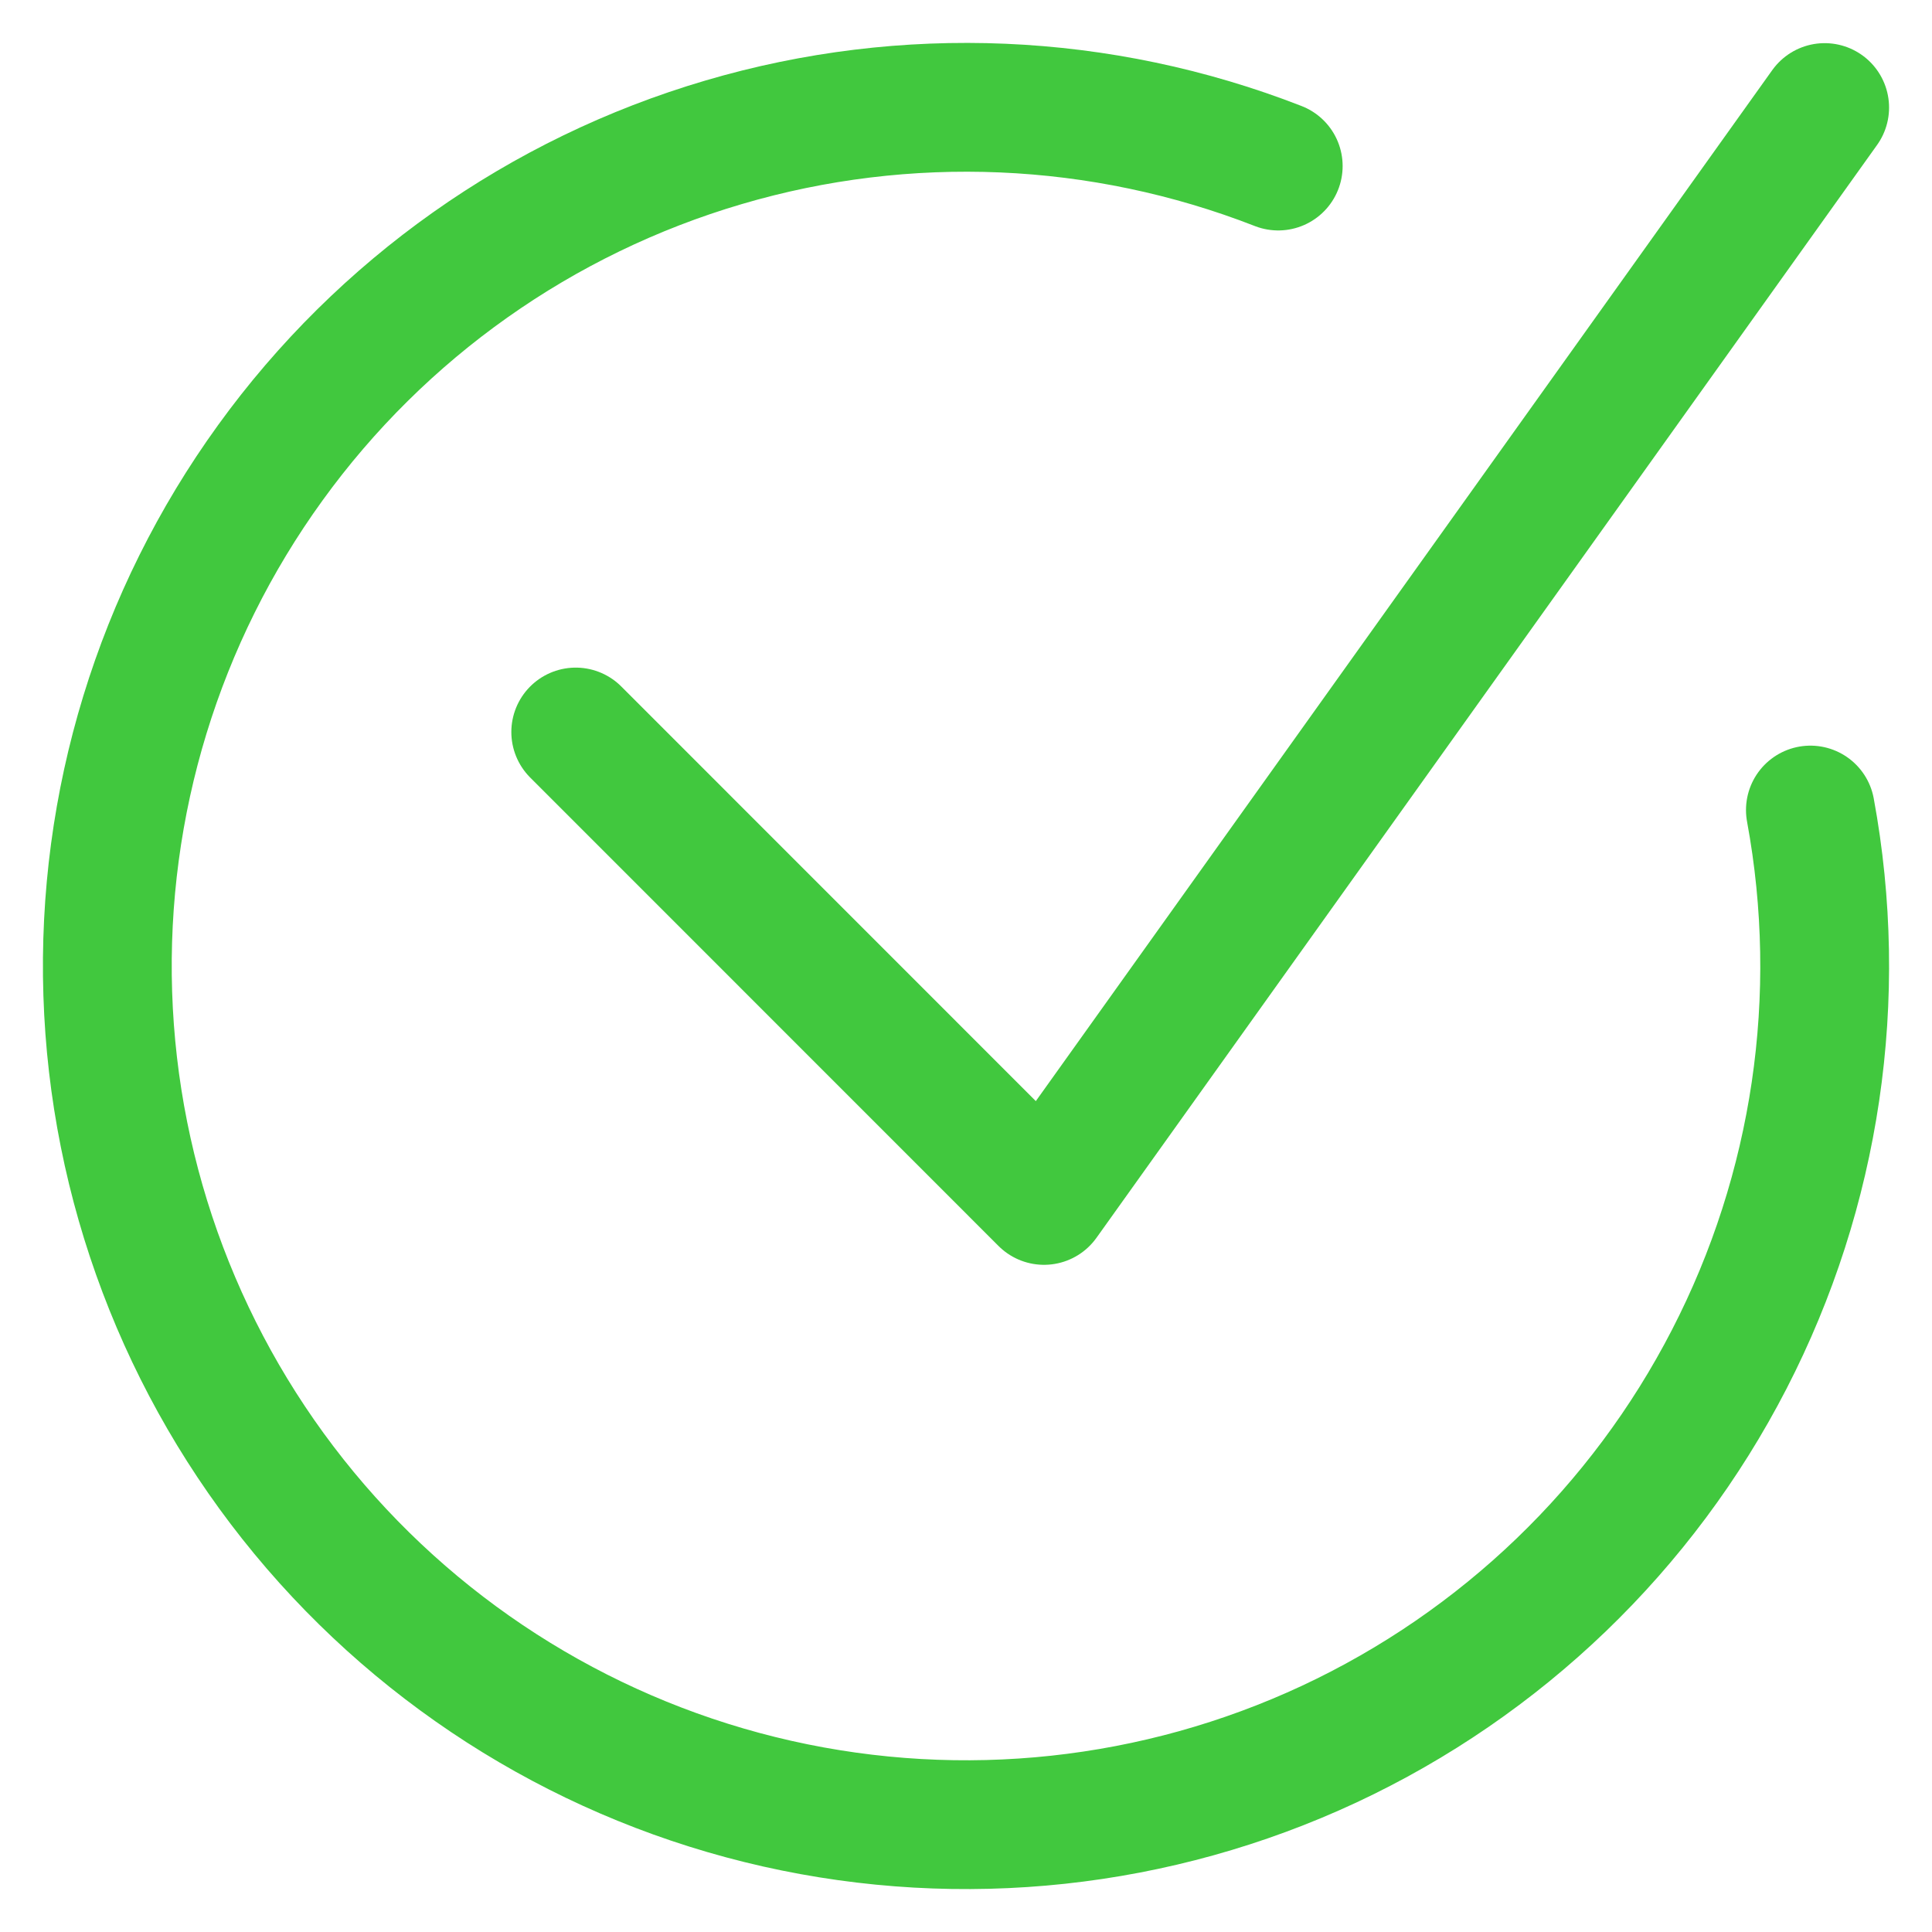
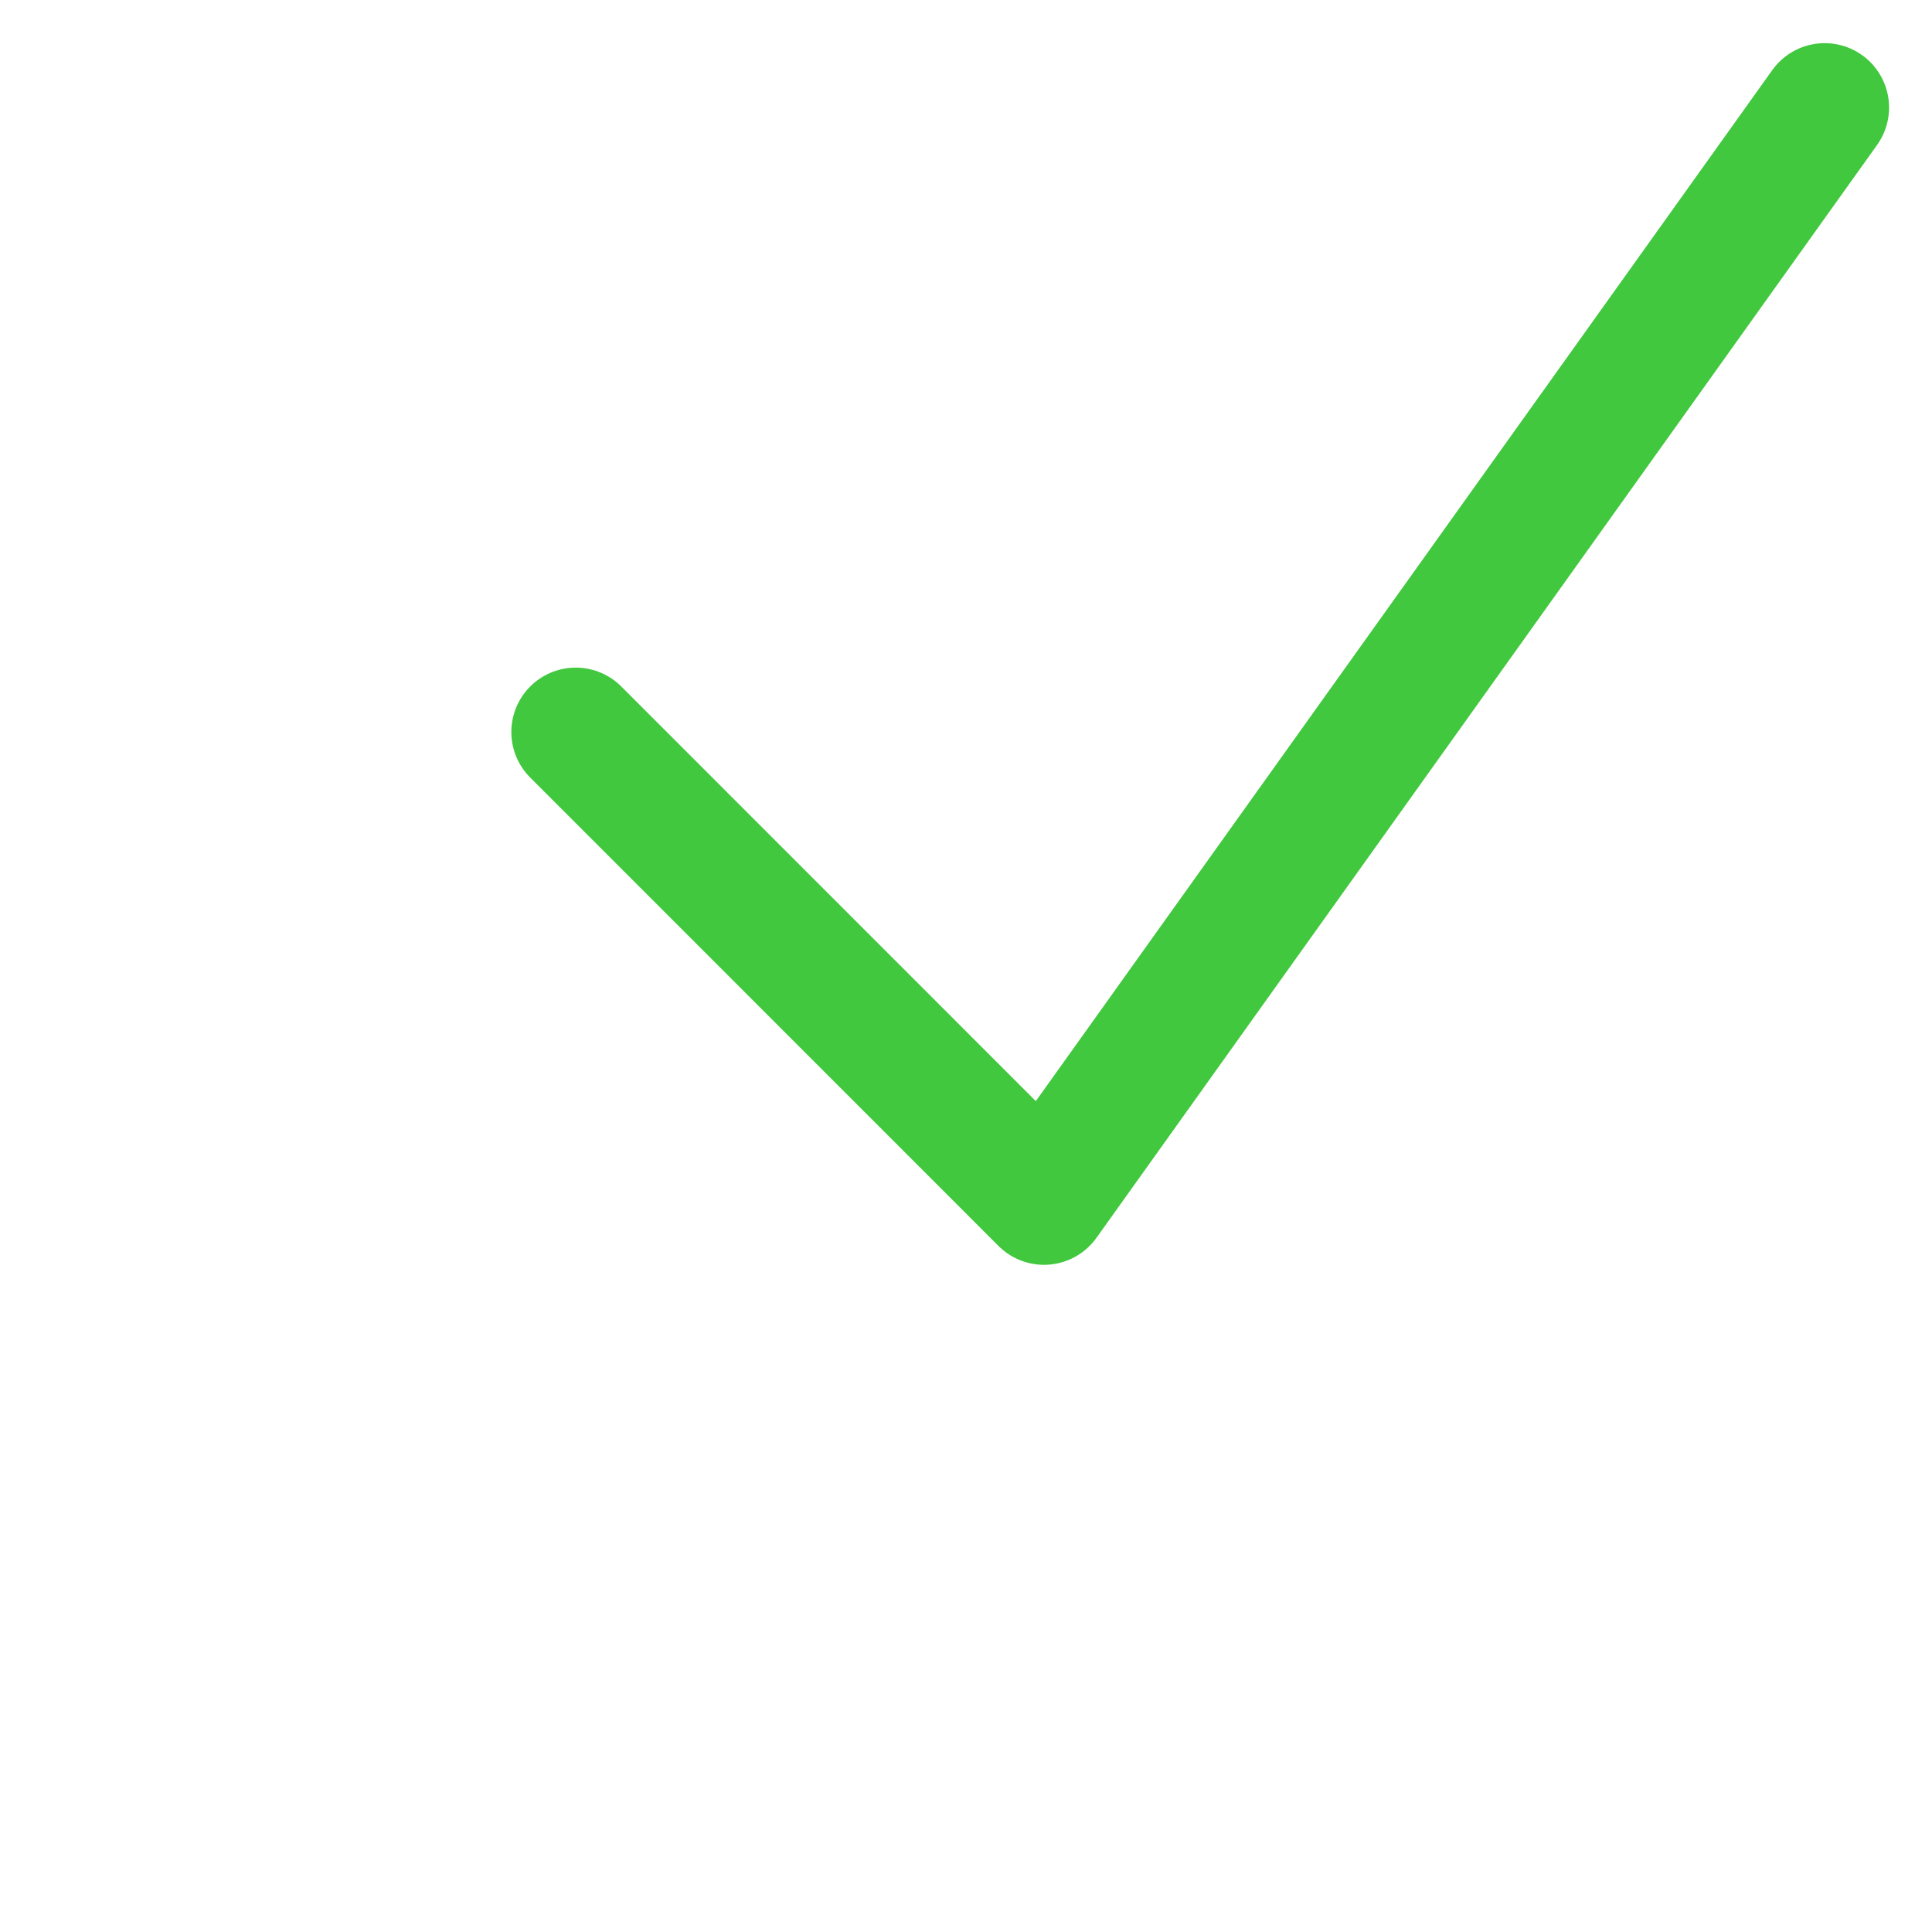
<svg xmlns="http://www.w3.org/2000/svg" width="18" height="18" viewBox="0 0 18 18" fill="none">
  <path d="M5.364 6.82L9.727 11.184L17 1.002" stroke="#41C83E" stroke-width="1.2" stroke-linecap="round" stroke-linejoin="round" />
-   <path d="M11.909 1.547C10.258 0.903 8.44 0.825 6.741 1.326C5.041 1.826 3.556 2.876 2.518 4.312C1.479 5.748 0.947 7.487 1.004 9.258C1.061 11.029 1.705 12.731 2.833 14.096C3.962 15.462 5.512 16.414 7.24 16.804C8.969 17.194 10.777 16.999 12.383 16.25C13.989 15.5 15.3 14.239 16.111 12.664C16.923 11.089 17.189 9.29 16.867 7.547" stroke="#41C83E" stroke-width="1.2" stroke-linecap="round" stroke-linejoin="round" />
</svg>